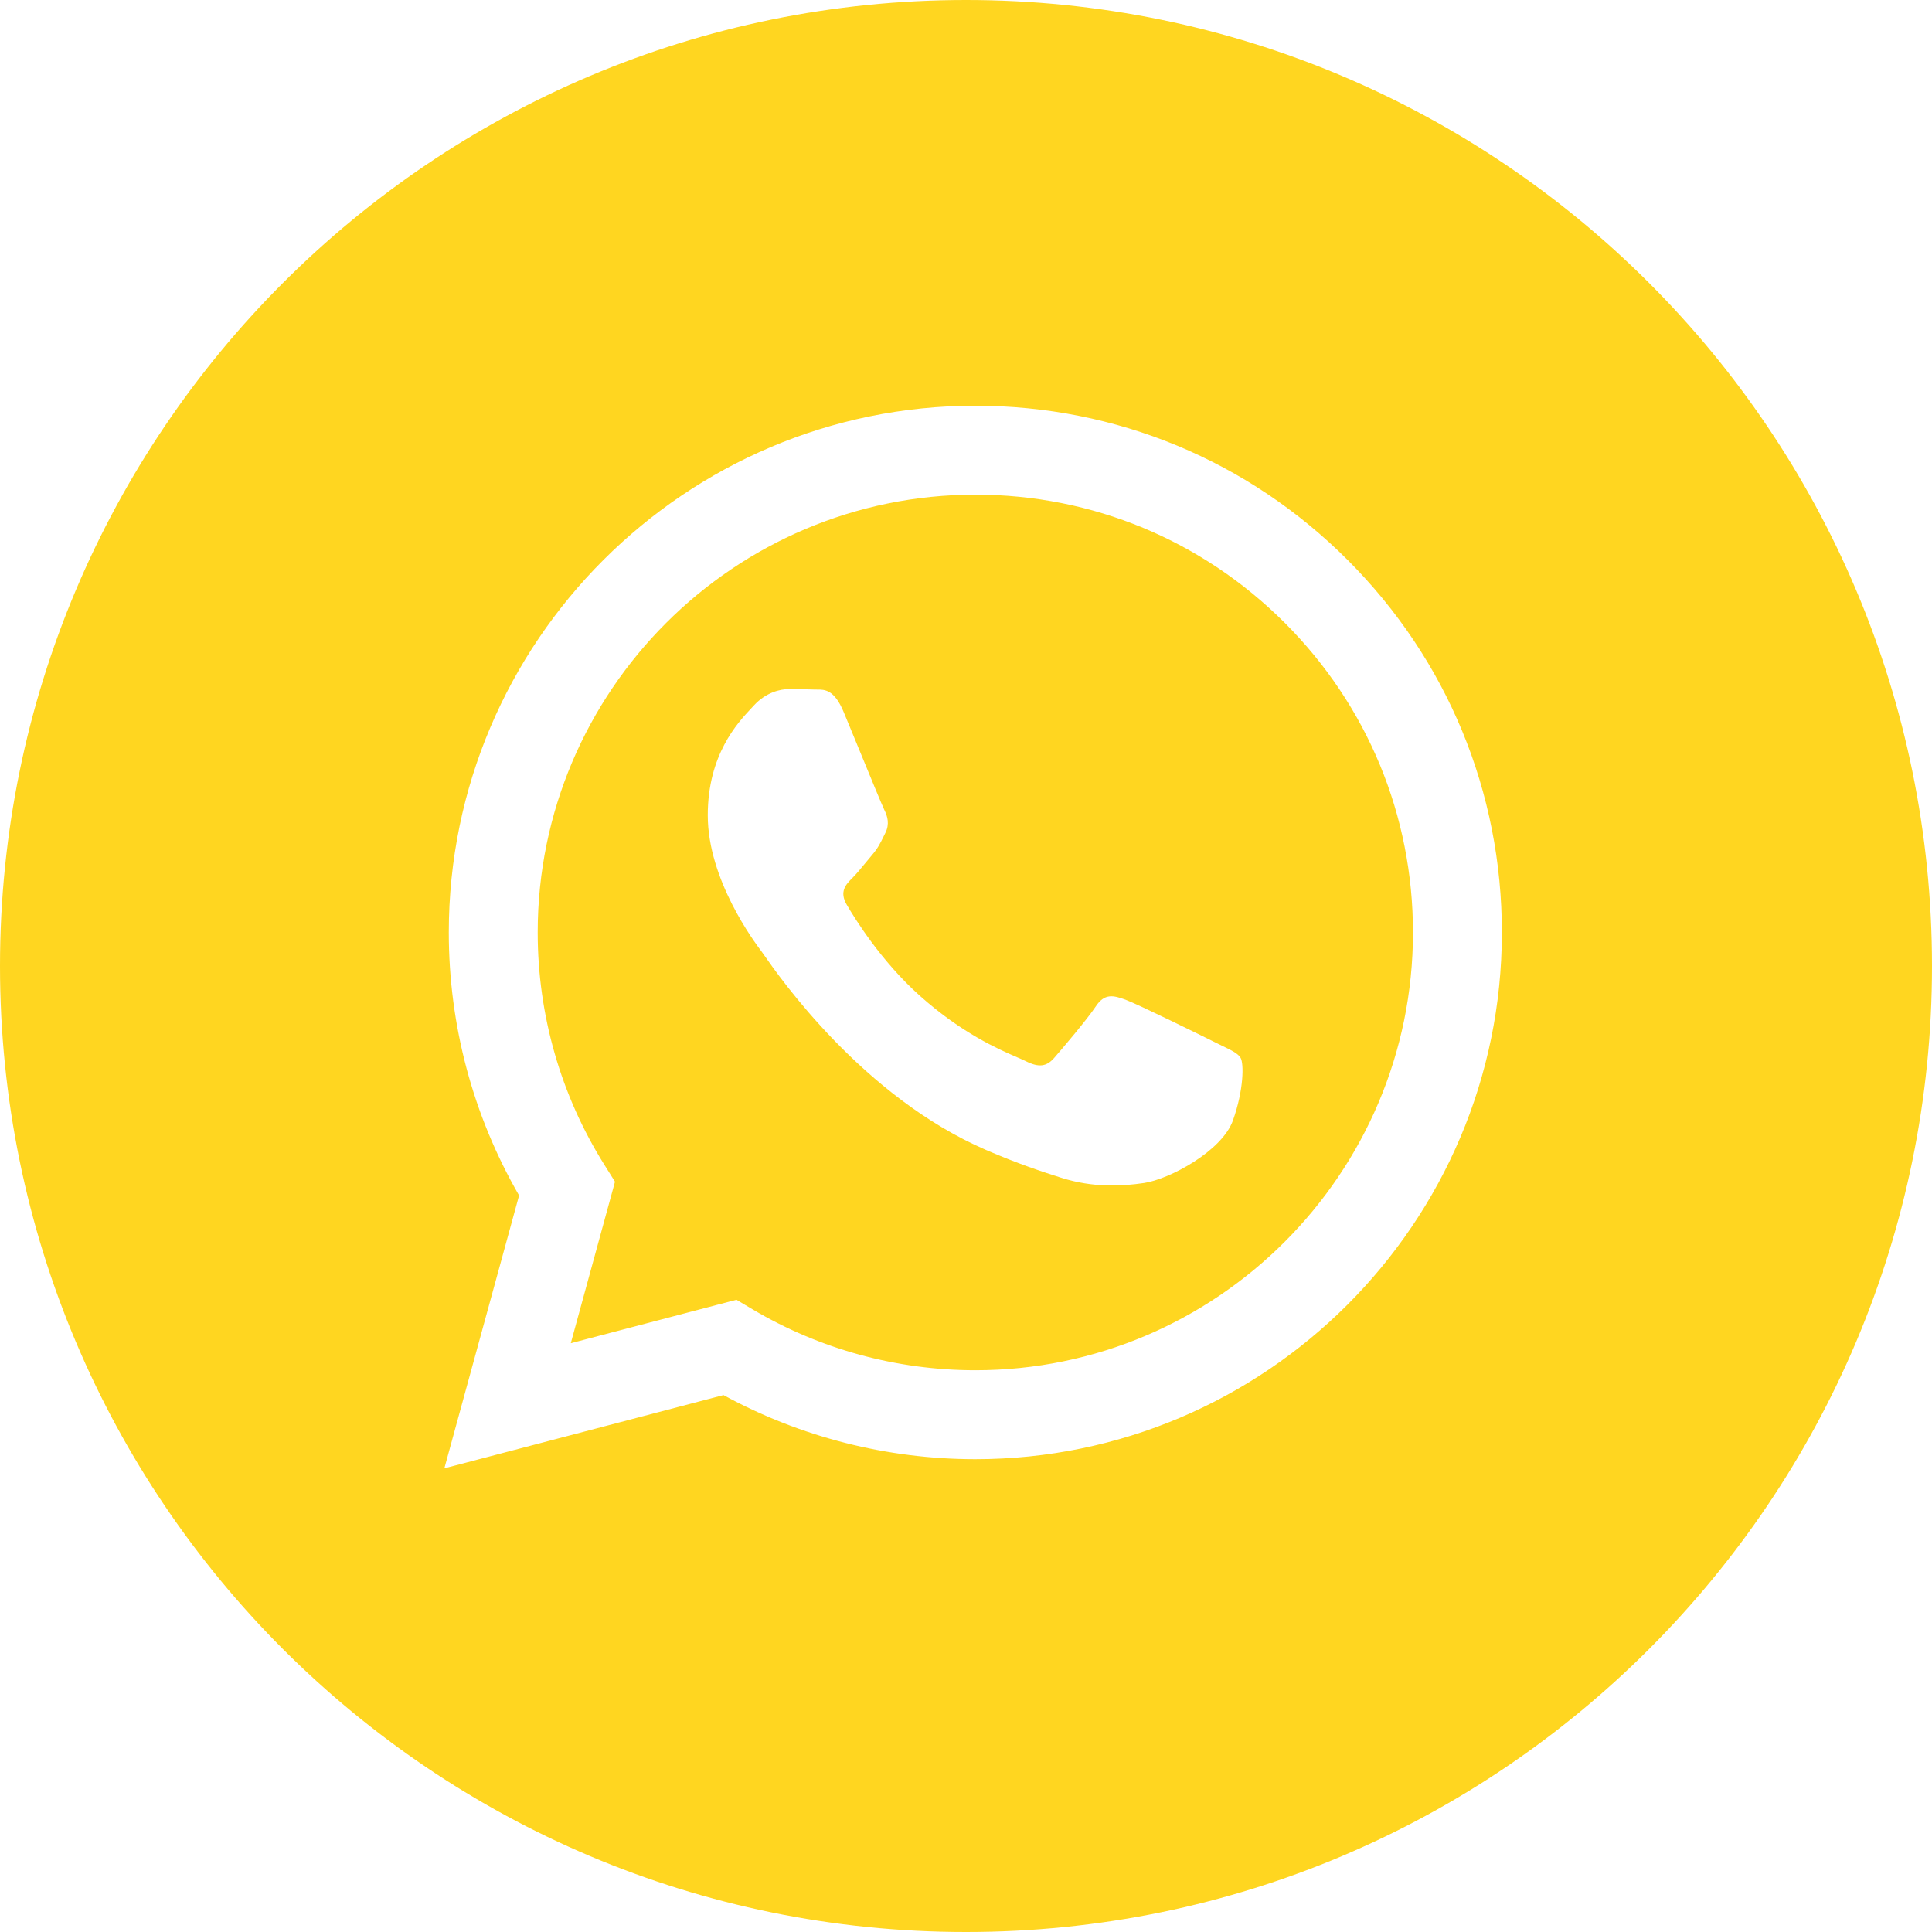
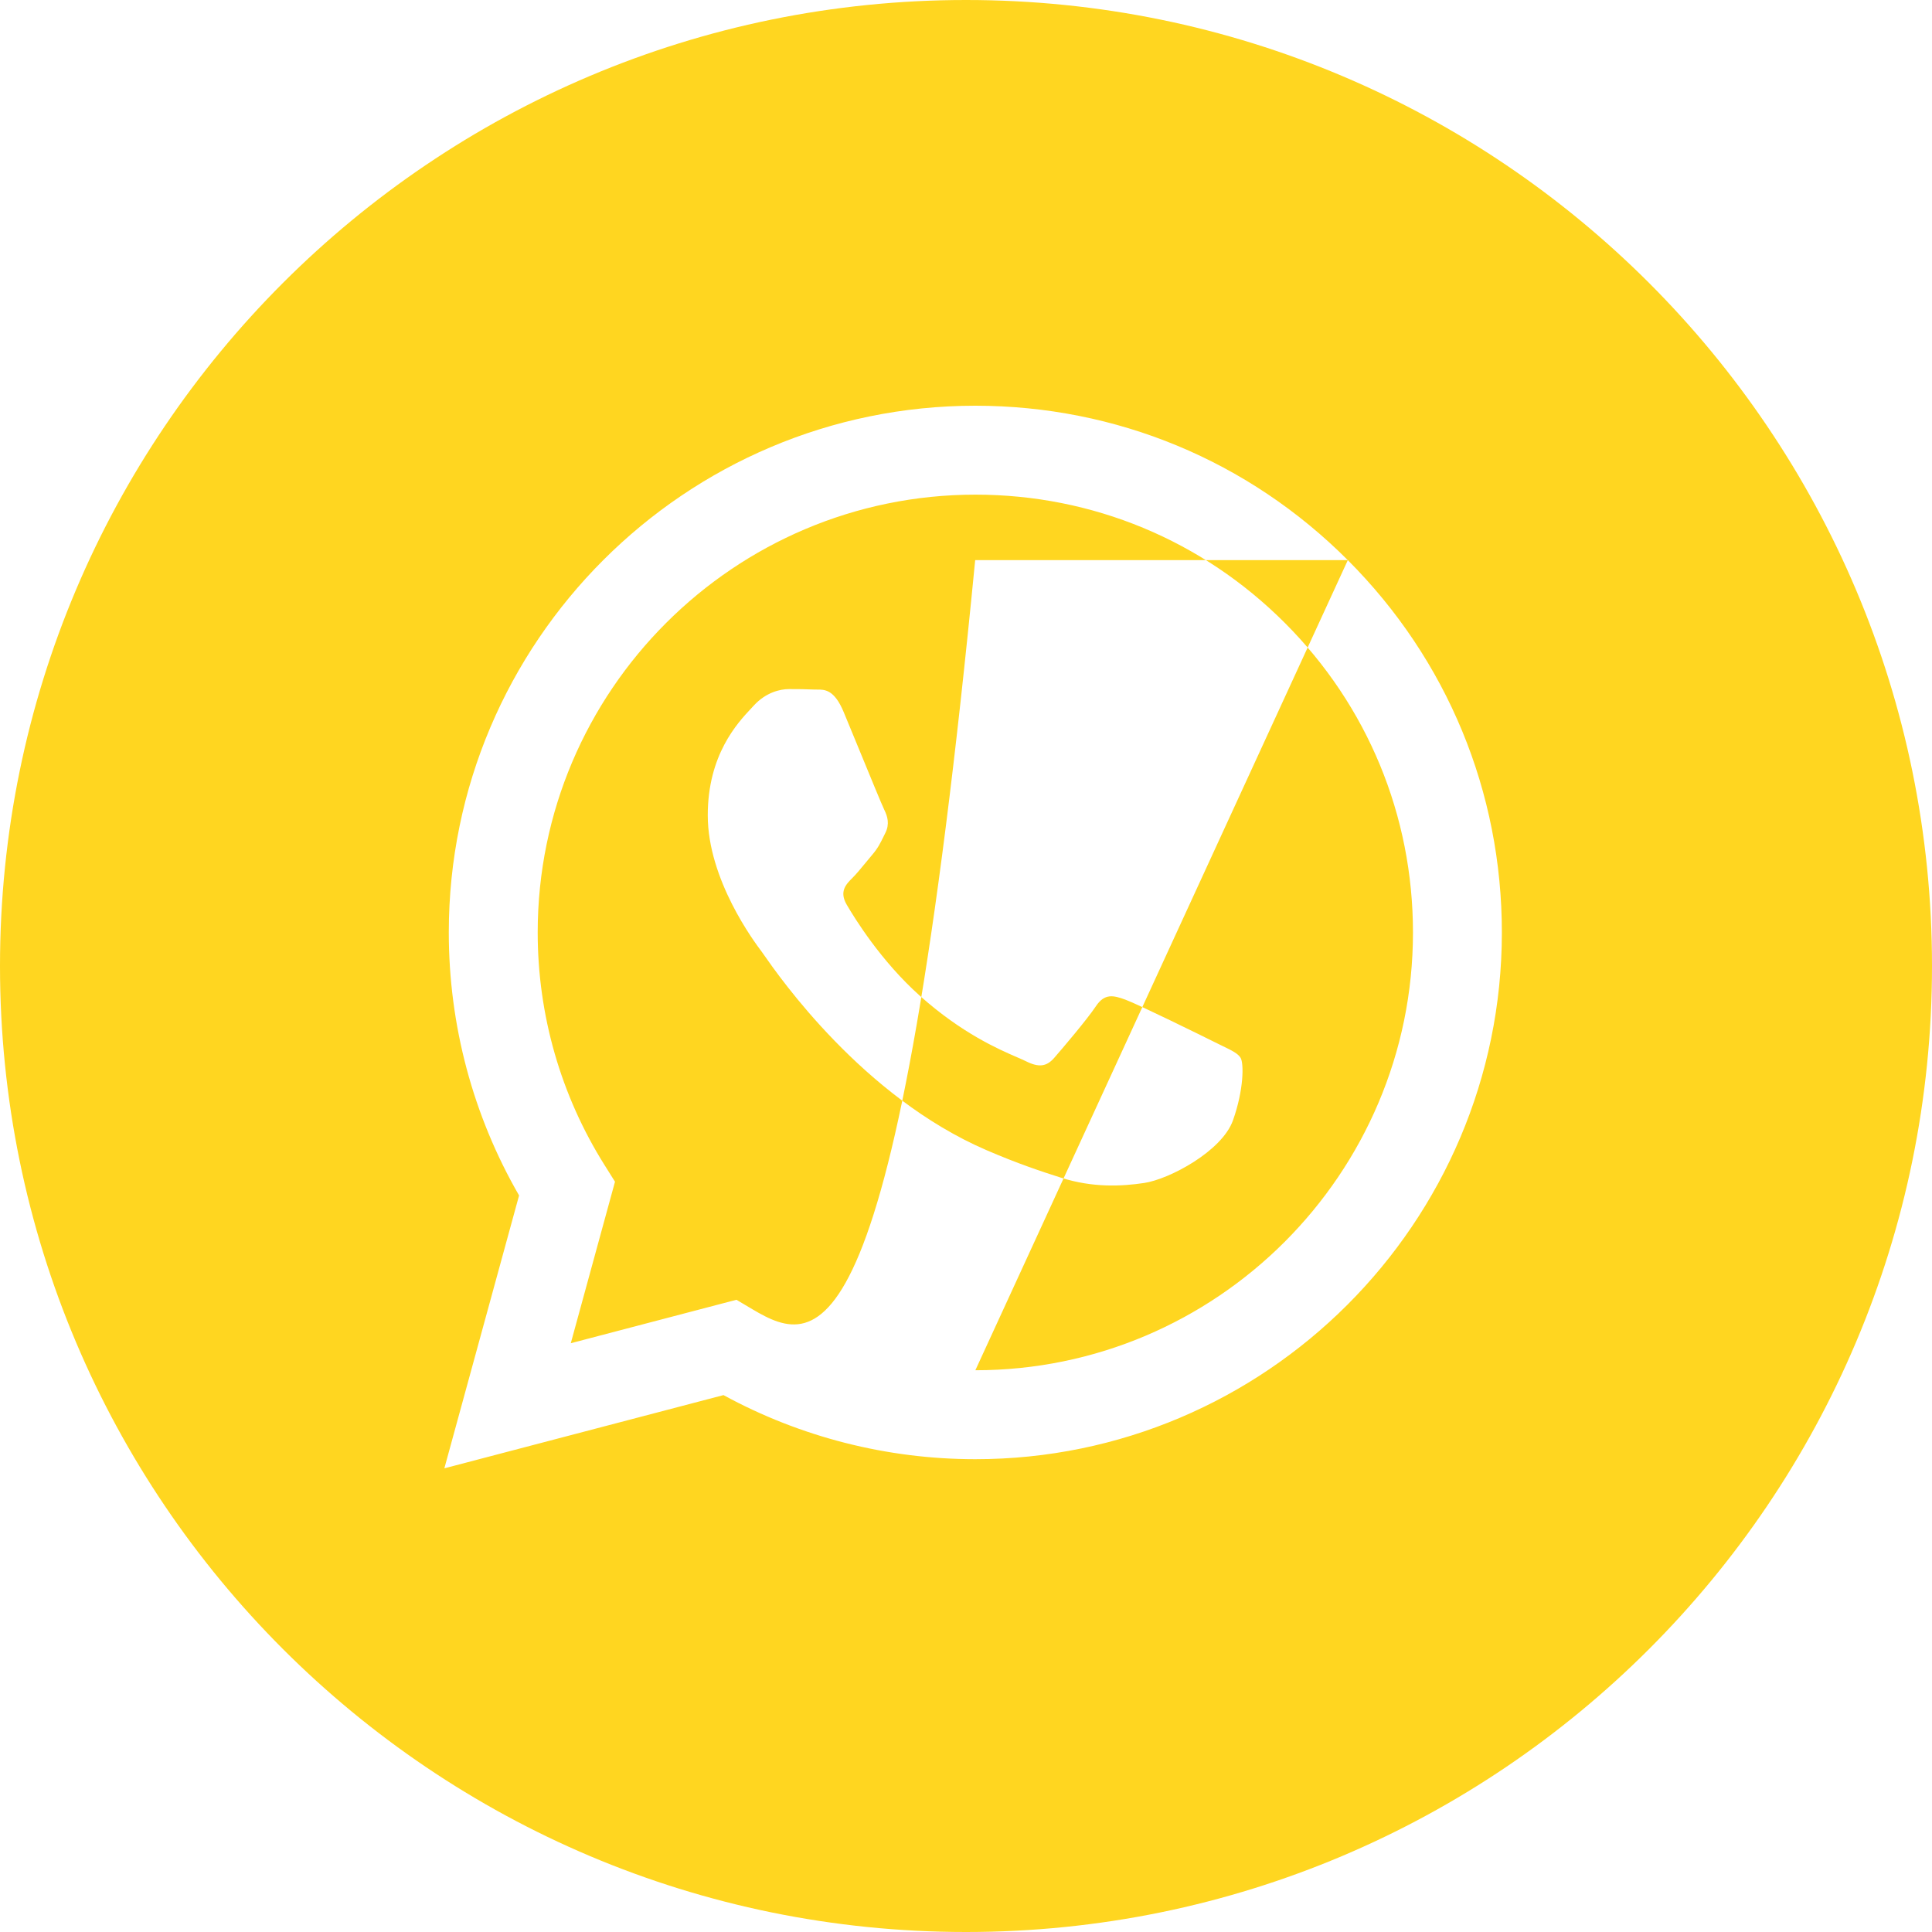
<svg xmlns="http://www.w3.org/2000/svg" width="116" height="116" viewBox="0 0 116 116" fill="none">
-   <path fill-rule="evenodd" clip-rule="evenodd" d="M58 116C90.032 116 116 90.032 116 58C116 25.968 90.032 0 58 0C25.968 0 0 25.968 0 58C0 90.032 25.968 116 58 116ZM80.925 33.632C74.956 27.656 67.018 24.363 58.56 24.36C41.136 24.36 26.952 38.541 26.946 55.973C26.944 61.545 28.399 66.984 31.166 71.777L26.68 88.16L43.439 83.764C48.057 86.283 53.256 87.61 58.547 87.612H58.559C75.983 87.612 90.167 73.429 90.174 55.999C90.179 47.55 86.894 39.608 80.925 33.632ZM58.562 82.272H58.551C53.836 82.27 49.211 81.004 45.177 78.61L44.217 78.04L34.271 80.649L36.925 70.952L36.301 69.957C33.671 65.774 32.282 60.939 32.284 55.974C32.289 41.485 44.078 29.699 58.571 29.699C65.589 29.701 72.187 32.438 77.148 37.405C82.109 42.372 84.839 48.973 84.837 55.995C84.832 70.485 73.044 82.272 58.562 82.272ZM72.974 62.592C72.184 62.197 68.301 60.286 67.576 60.023C66.852 59.759 66.325 59.627 65.798 60.418C65.272 61.209 63.758 62.988 63.297 63.515C62.836 64.043 62.375 64.108 61.586 63.712C61.457 63.648 61.281 63.572 61.063 63.477L61.063 63.477C59.951 62.995 57.757 62.043 55.233 59.791C52.885 57.696 51.3 55.11 50.839 54.32C50.378 53.528 50.789 53.101 51.185 52.708C51.422 52.471 51.694 52.139 51.967 51.808C52.102 51.642 52.238 51.477 52.369 51.324C52.704 50.933 52.85 50.636 53.047 50.234C53.082 50.161 53.119 50.086 53.16 50.006C53.423 49.479 53.291 49.017 53.094 48.622C52.962 48.358 52.214 46.535 51.535 44.883C51.197 44.061 50.877 43.282 50.658 42.757C50.092 41.397 49.518 41.4 49.058 41.403C48.997 41.404 48.938 41.404 48.881 41.401C48.421 41.378 47.893 41.374 47.367 41.374C46.841 41.374 45.985 41.571 45.26 42.362C45.214 42.413 45.161 42.469 45.105 42.529L45.104 42.53C44.281 43.409 42.495 45.315 42.495 48.952C42.495 52.831 45.312 56.579 45.718 57.12L45.721 57.123C45.747 57.158 45.793 57.224 45.859 57.318C46.802 58.671 51.807 65.852 59.216 69.051C61.101 69.866 62.571 70.351 63.719 70.715C65.612 71.316 67.333 71.232 68.695 71.028C70.213 70.802 73.368 69.118 74.027 67.273C74.685 65.428 74.685 63.846 74.488 63.516C74.329 63.25 73.955 63.069 73.402 62.802L73.402 62.802C73.269 62.738 73.126 62.669 72.974 62.592Z" fill="#FFD620" />
+   <path fill-rule="evenodd" clip-rule="evenodd" d="M58 116C90.032 116 116 90.032 116 58C116 25.968 90.032 0 58 0C25.968 0 0 25.968 0 58C0 90.032 25.968 116 58 116ZM80.925 33.632C74.956 27.656 67.018 24.363 58.56 24.36C41.136 24.36 26.952 38.541 26.946 55.973C26.944 61.545 28.399 66.984 31.166 71.777L26.68 88.16L43.439 83.764C48.057 86.283 53.256 87.61 58.547 87.612H58.559C75.983 87.612 90.167 73.429 90.174 55.999C90.179 47.55 86.894 39.608 80.925 33.632ZH58.551C53.836 82.27 49.211 81.004 45.177 78.61L44.217 78.04L34.271 80.649L36.925 70.952L36.301 69.957C33.671 65.774 32.282 60.939 32.284 55.974C32.289 41.485 44.078 29.699 58.571 29.699C65.589 29.701 72.187 32.438 77.148 37.405C82.109 42.372 84.839 48.973 84.837 55.995C84.832 70.485 73.044 82.272 58.562 82.272ZM72.974 62.592C72.184 62.197 68.301 60.286 67.576 60.023C66.852 59.759 66.325 59.627 65.798 60.418C65.272 61.209 63.758 62.988 63.297 63.515C62.836 64.043 62.375 64.108 61.586 63.712C61.457 63.648 61.281 63.572 61.063 63.477L61.063 63.477C59.951 62.995 57.757 62.043 55.233 59.791C52.885 57.696 51.3 55.11 50.839 54.32C50.378 53.528 50.789 53.101 51.185 52.708C51.422 52.471 51.694 52.139 51.967 51.808C52.102 51.642 52.238 51.477 52.369 51.324C52.704 50.933 52.85 50.636 53.047 50.234C53.082 50.161 53.119 50.086 53.16 50.006C53.423 49.479 53.291 49.017 53.094 48.622C52.962 48.358 52.214 46.535 51.535 44.883C51.197 44.061 50.877 43.282 50.658 42.757C50.092 41.397 49.518 41.4 49.058 41.403C48.997 41.404 48.938 41.404 48.881 41.401C48.421 41.378 47.893 41.374 47.367 41.374C46.841 41.374 45.985 41.571 45.26 42.362C45.214 42.413 45.161 42.469 45.105 42.529L45.104 42.53C44.281 43.409 42.495 45.315 42.495 48.952C42.495 52.831 45.312 56.579 45.718 57.12L45.721 57.123C45.747 57.158 45.793 57.224 45.859 57.318C46.802 58.671 51.807 65.852 59.216 69.051C61.101 69.866 62.571 70.351 63.719 70.715C65.612 71.316 67.333 71.232 68.695 71.028C70.213 70.802 73.368 69.118 74.027 67.273C74.685 65.428 74.685 63.846 74.488 63.516C74.329 63.25 73.955 63.069 73.402 62.802L73.402 62.802C73.269 62.738 73.126 62.669 72.974 62.592Z" fill="#FFD620" />
</svg>